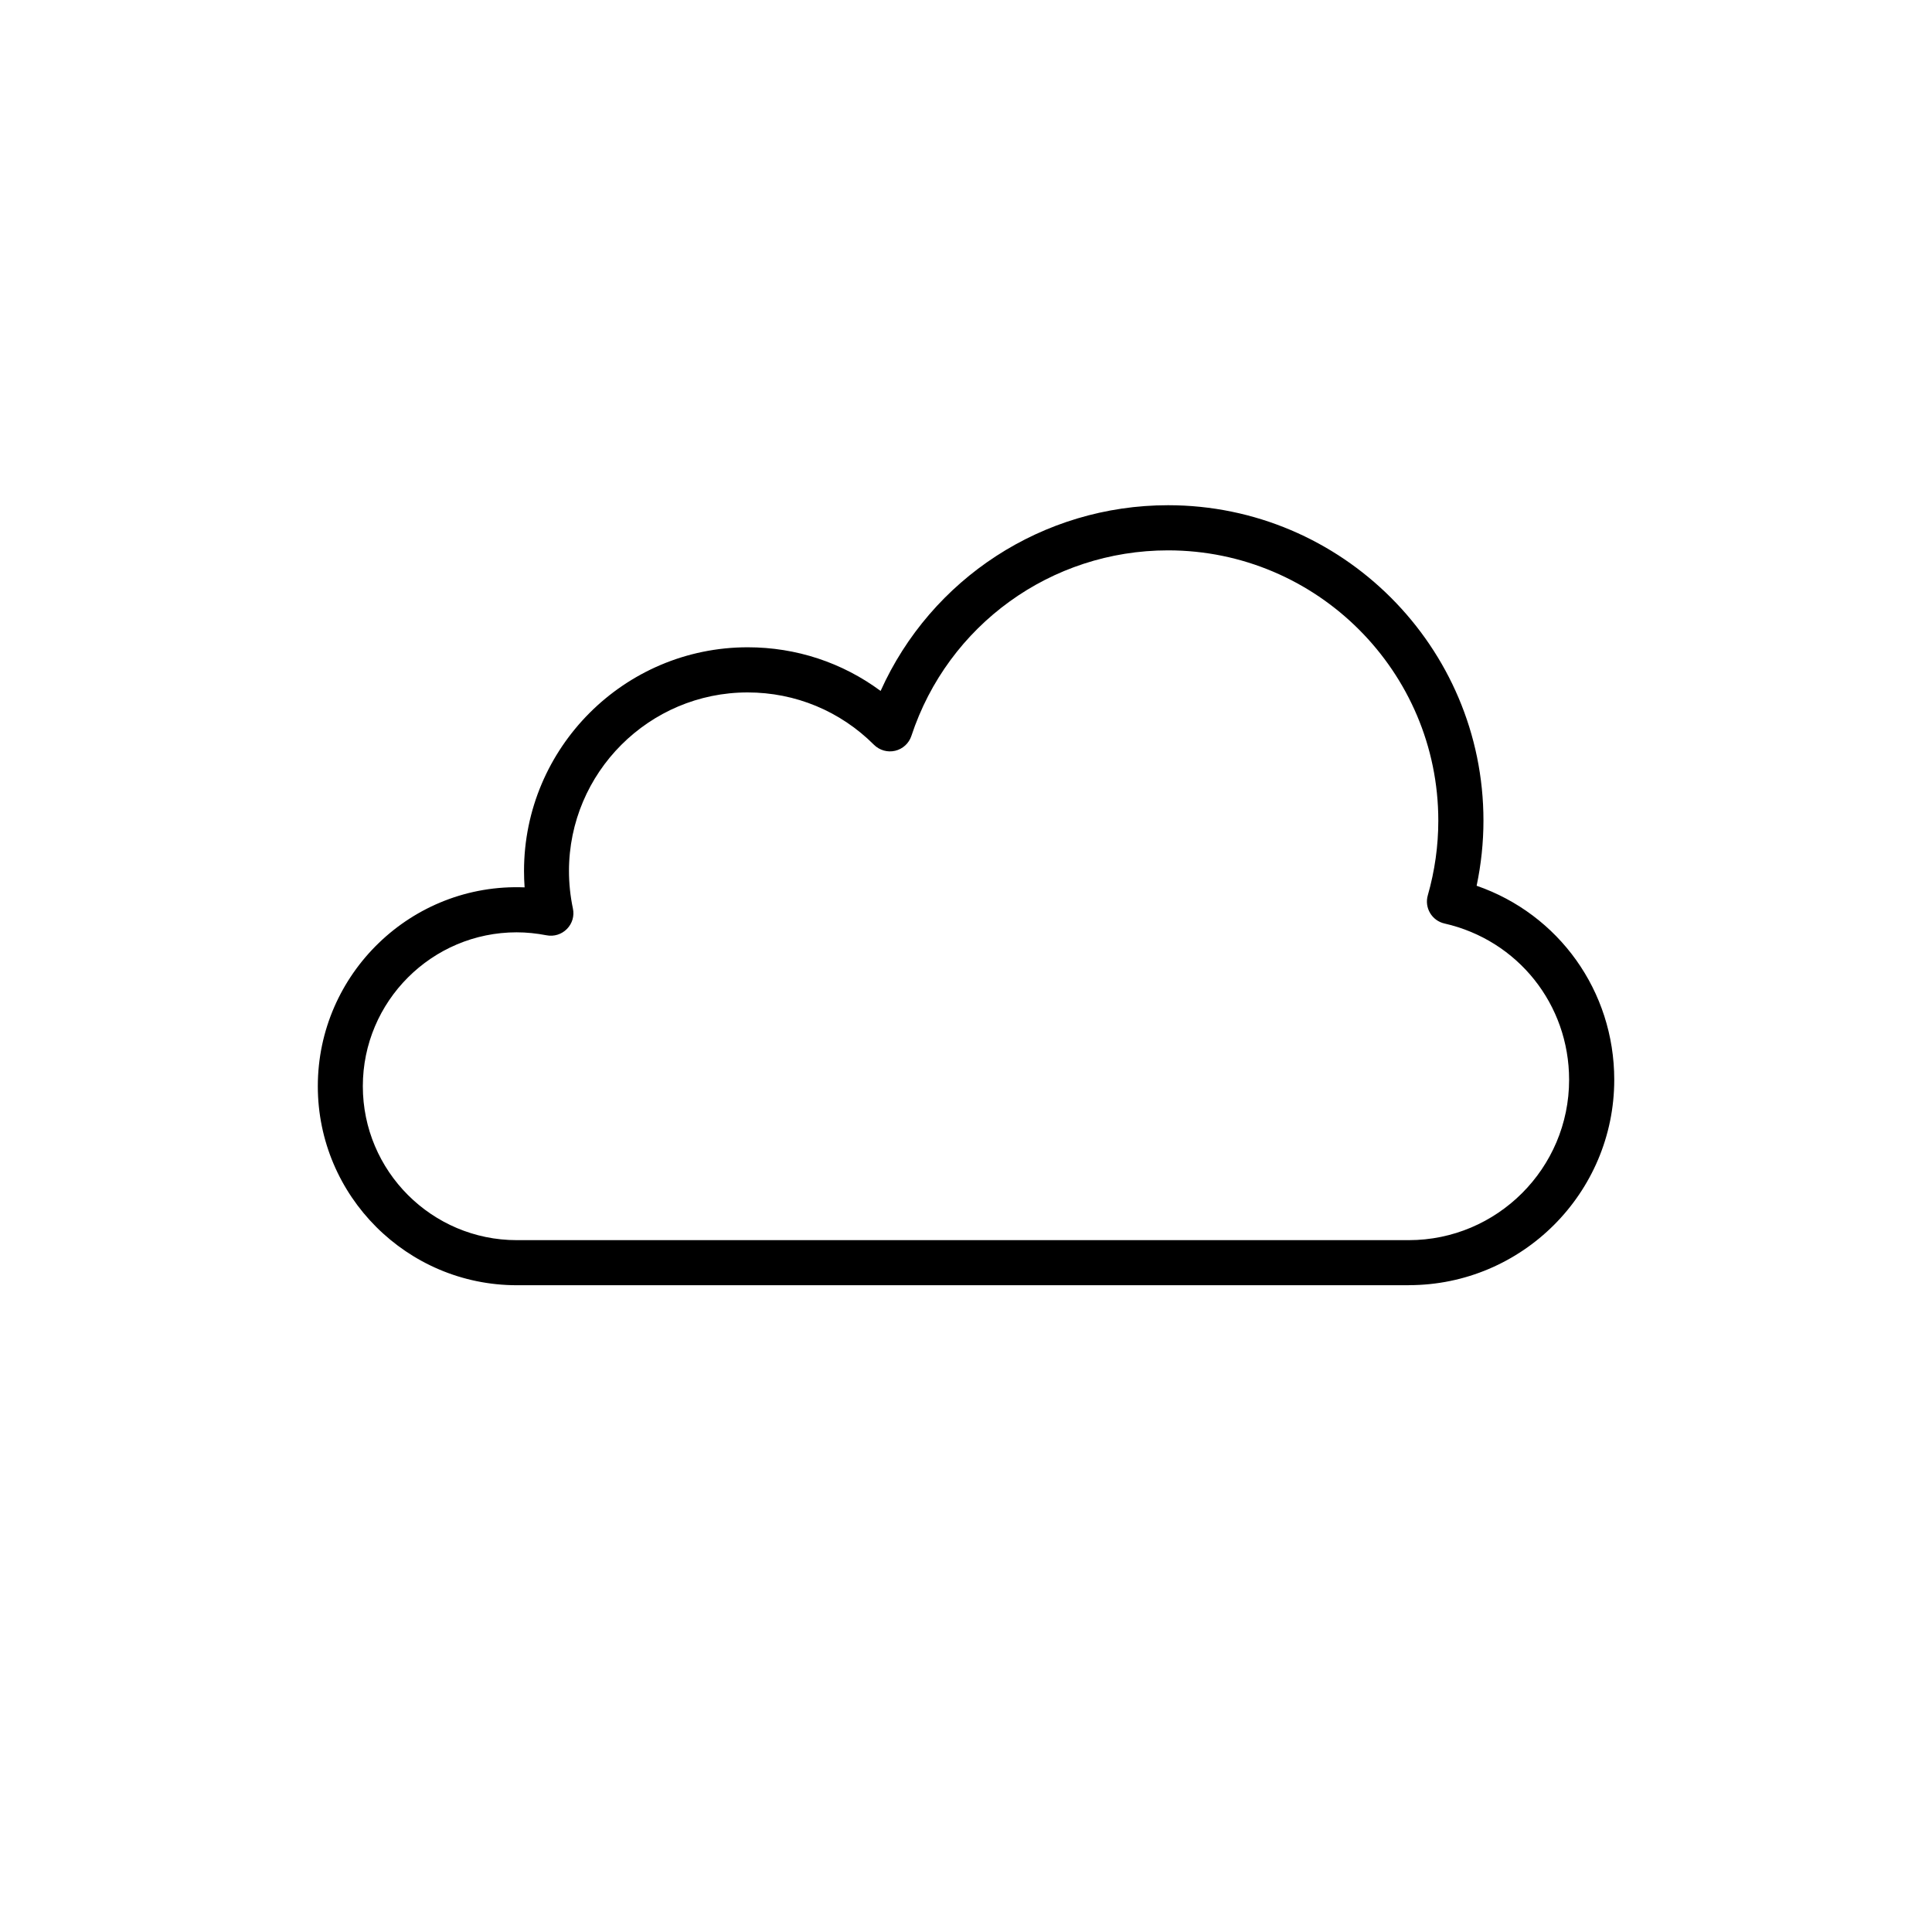
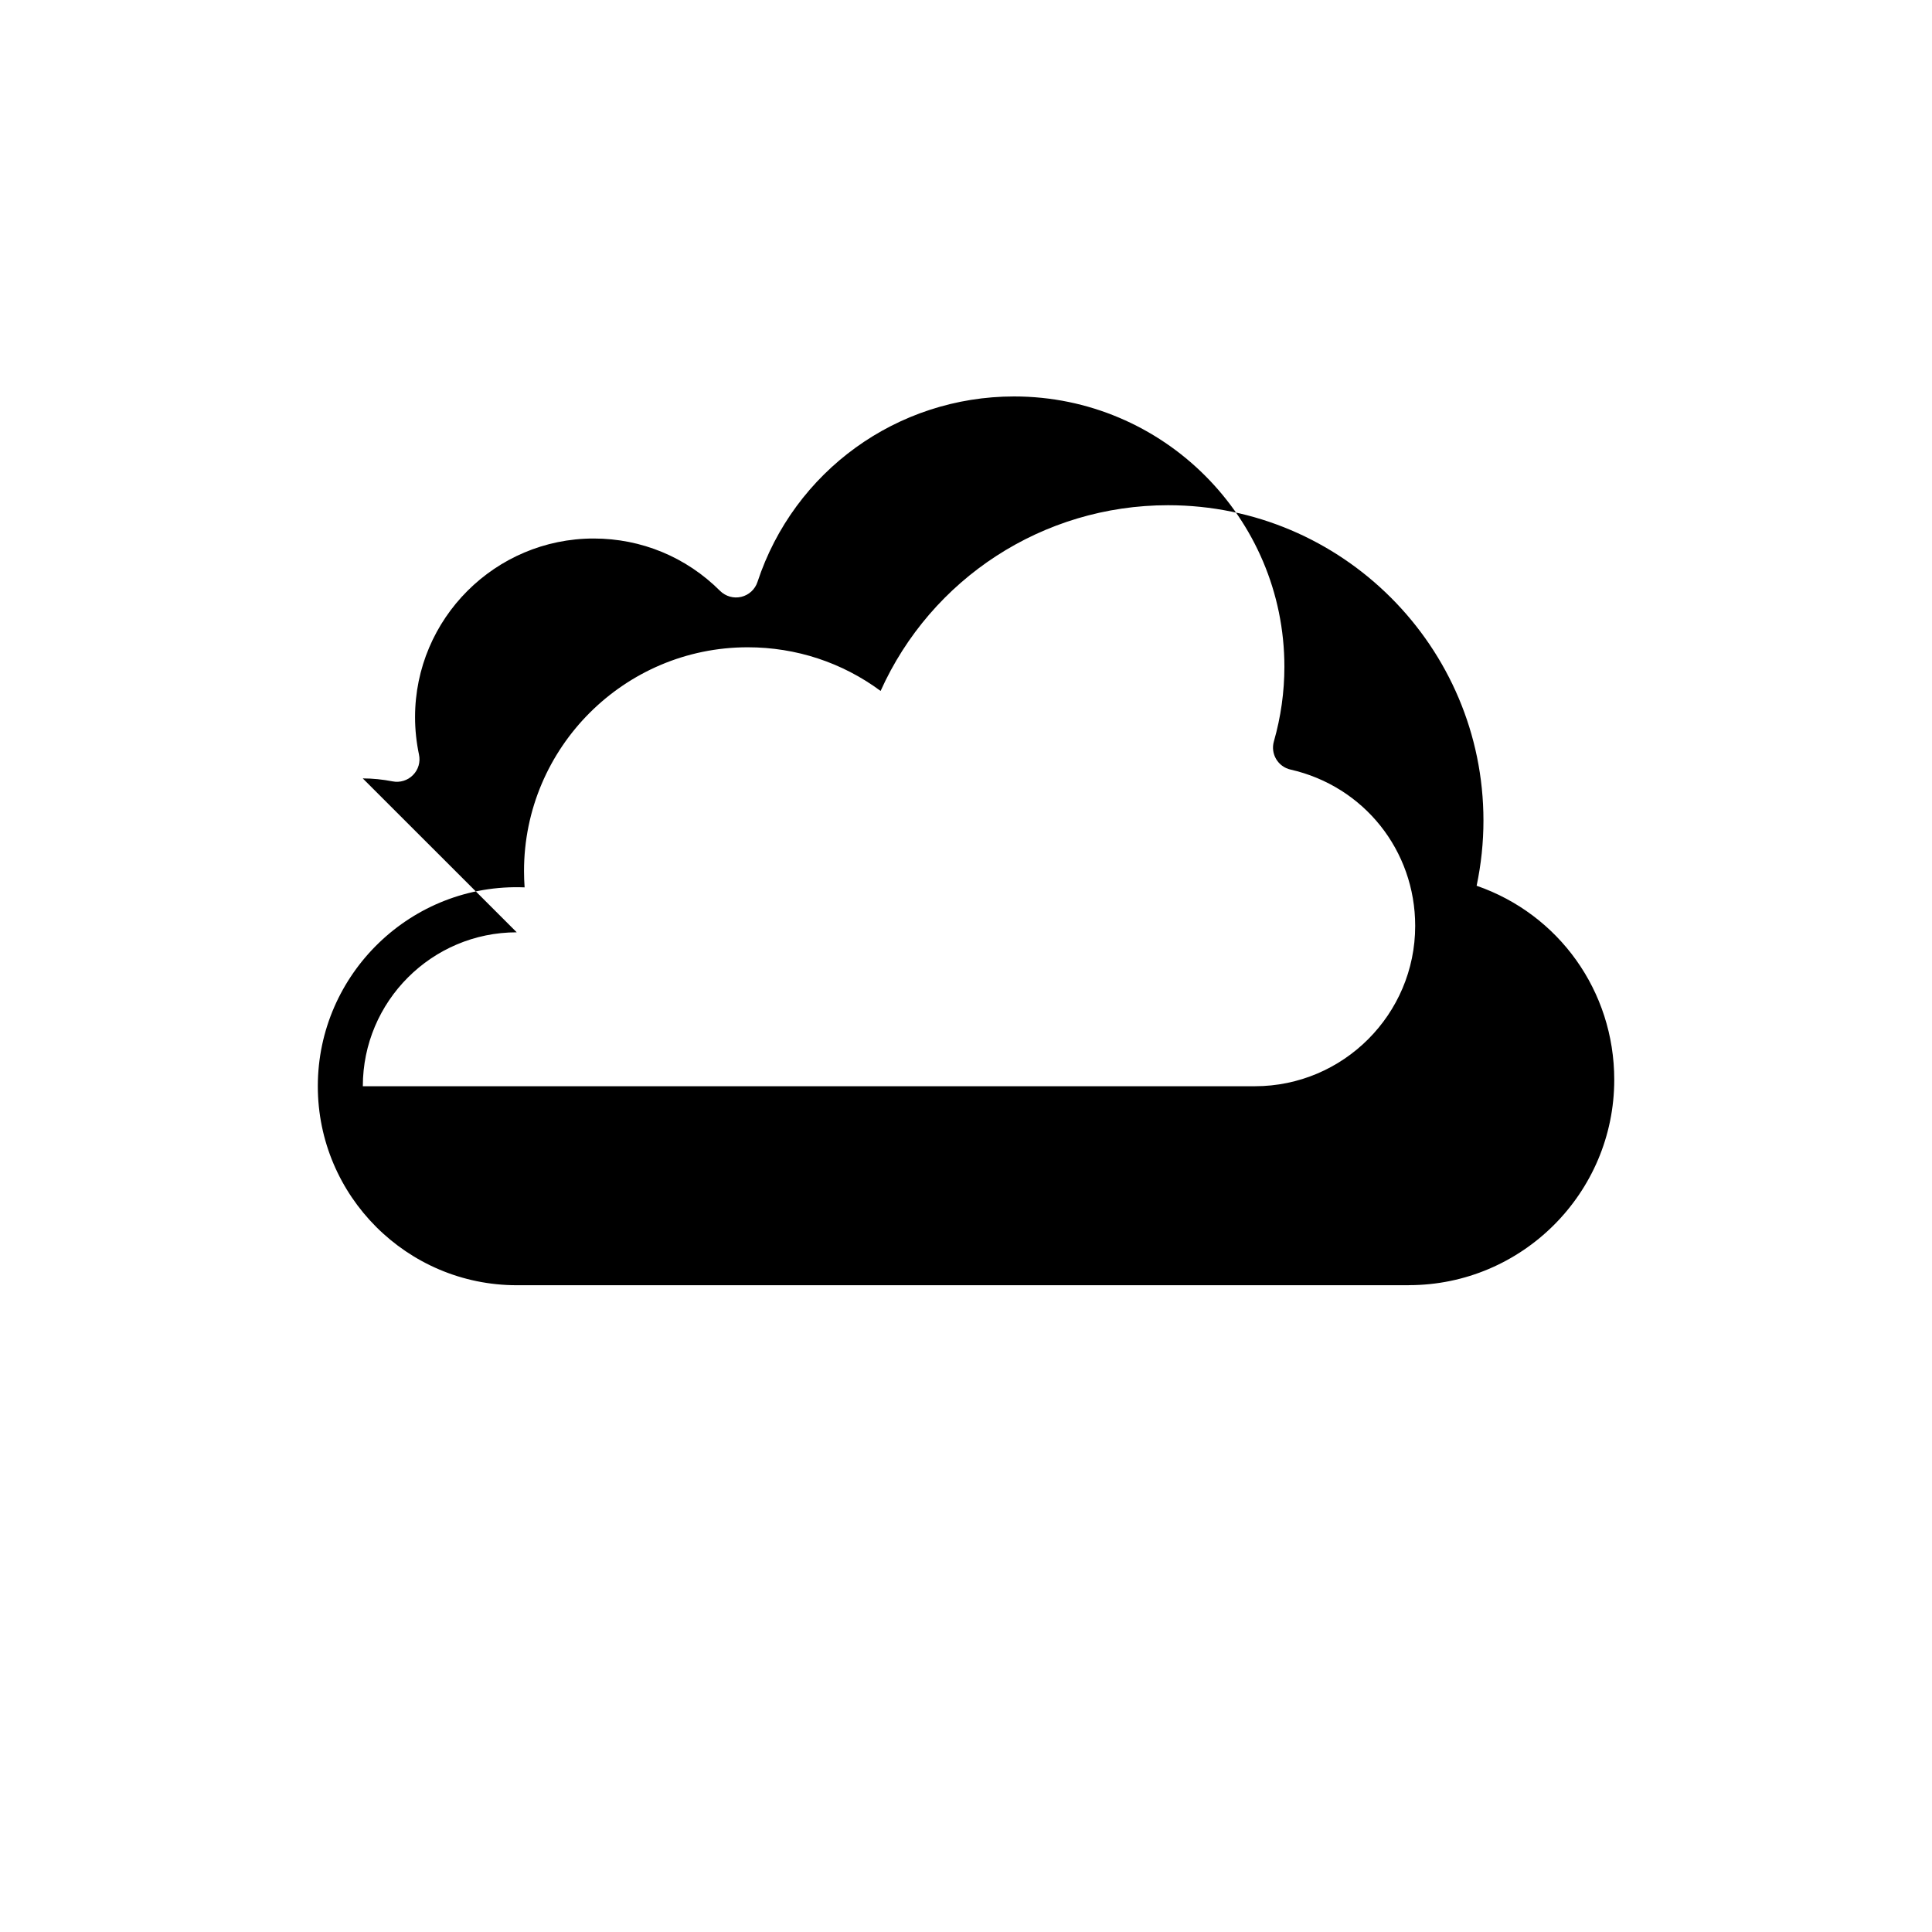
<svg xmlns="http://www.w3.org/2000/svg" id="Layer_1" viewBox="0 0 300 300">
-   <path d="m218.75,199.57H80.25c-17.04,0-30.9-13.86-30.9-30.9,0-17.44,14.54-31.58,32.11-30.88-.06-.85-.09-1.7-.09-2.54,0-19.15,15.58-34.74,34.74-34.74,7.53,0,14.69,2.38,20.63,6.78,7.84-17.44,25.19-28.84,44.64-28.84,27,0,48.97,21.97,48.97,48.97,0,3.4-.36,6.79-1.06,10.12,12.74,4.41,21.37,16.34,21.37,30.12,0,17.59-14.31,31.9-31.9,31.9Zm-138.51-54.8c-13.18,0-23.9,10.72-23.9,23.9s10.72,23.9,23.9,23.9h138.51c13.73,0,24.9-11.17,24.9-24.9,0-11.7-7.96-21.68-19.35-24.27-.94-.21-1.75-.8-2.24-1.63-.49-.83-.62-1.82-.35-2.75,1.08-3.78,1.63-7.68,1.63-11.59,0-23.14-18.83-41.97-41.97-41.97-18.15,0-34.17,11.58-39.85,28.81-.38,1.15-1.33,2.03-2.52,2.31-1.18.28-2.42-.07-3.29-.93-5.24-5.24-12.21-8.13-19.62-8.13-15.29,0-27.74,12.44-27.74,27.74,0,1.94.21,3.9.61,5.81.25,1.15-.1,2.35-.93,3.18-.82.84-2.02,1.21-3.17.98-1.55-.3-3.11-.46-4.63-.46Z" />
+   <path d="m218.75,199.57H80.25c-17.04,0-30.9-13.86-30.9-30.9,0-17.44,14.54-31.58,32.11-30.88-.06-.85-.09-1.7-.09-2.54,0-19.15,15.58-34.74,34.74-34.74,7.53,0,14.69,2.38,20.63,6.78,7.84-17.44,25.19-28.84,44.64-28.84,27,0,48.97,21.97,48.97,48.97,0,3.4-.36,6.79-1.06,10.12,12.74,4.41,21.37,16.34,21.37,30.12,0,17.59-14.31,31.9-31.9,31.9Zm-138.51-54.8c-13.18,0-23.9,10.72-23.9,23.9h138.51c13.73,0,24.9-11.17,24.9-24.9,0-11.7-7.96-21.68-19.35-24.27-.94-.21-1.75-.8-2.24-1.63-.49-.83-.62-1.82-.35-2.75,1.08-3.78,1.63-7.68,1.63-11.59,0-23.14-18.83-41.97-41.97-41.97-18.15,0-34.17,11.58-39.85,28.81-.38,1.15-1.33,2.03-2.52,2.31-1.18.28-2.42-.07-3.29-.93-5.24-5.24-12.21-8.13-19.62-8.13-15.29,0-27.74,12.44-27.74,27.74,0,1.94.21,3.9.61,5.81.25,1.15-.1,2.35-.93,3.18-.82.84-2.02,1.21-3.17.98-1.55-.3-3.11-.46-4.63-.46Z" />
</svg>